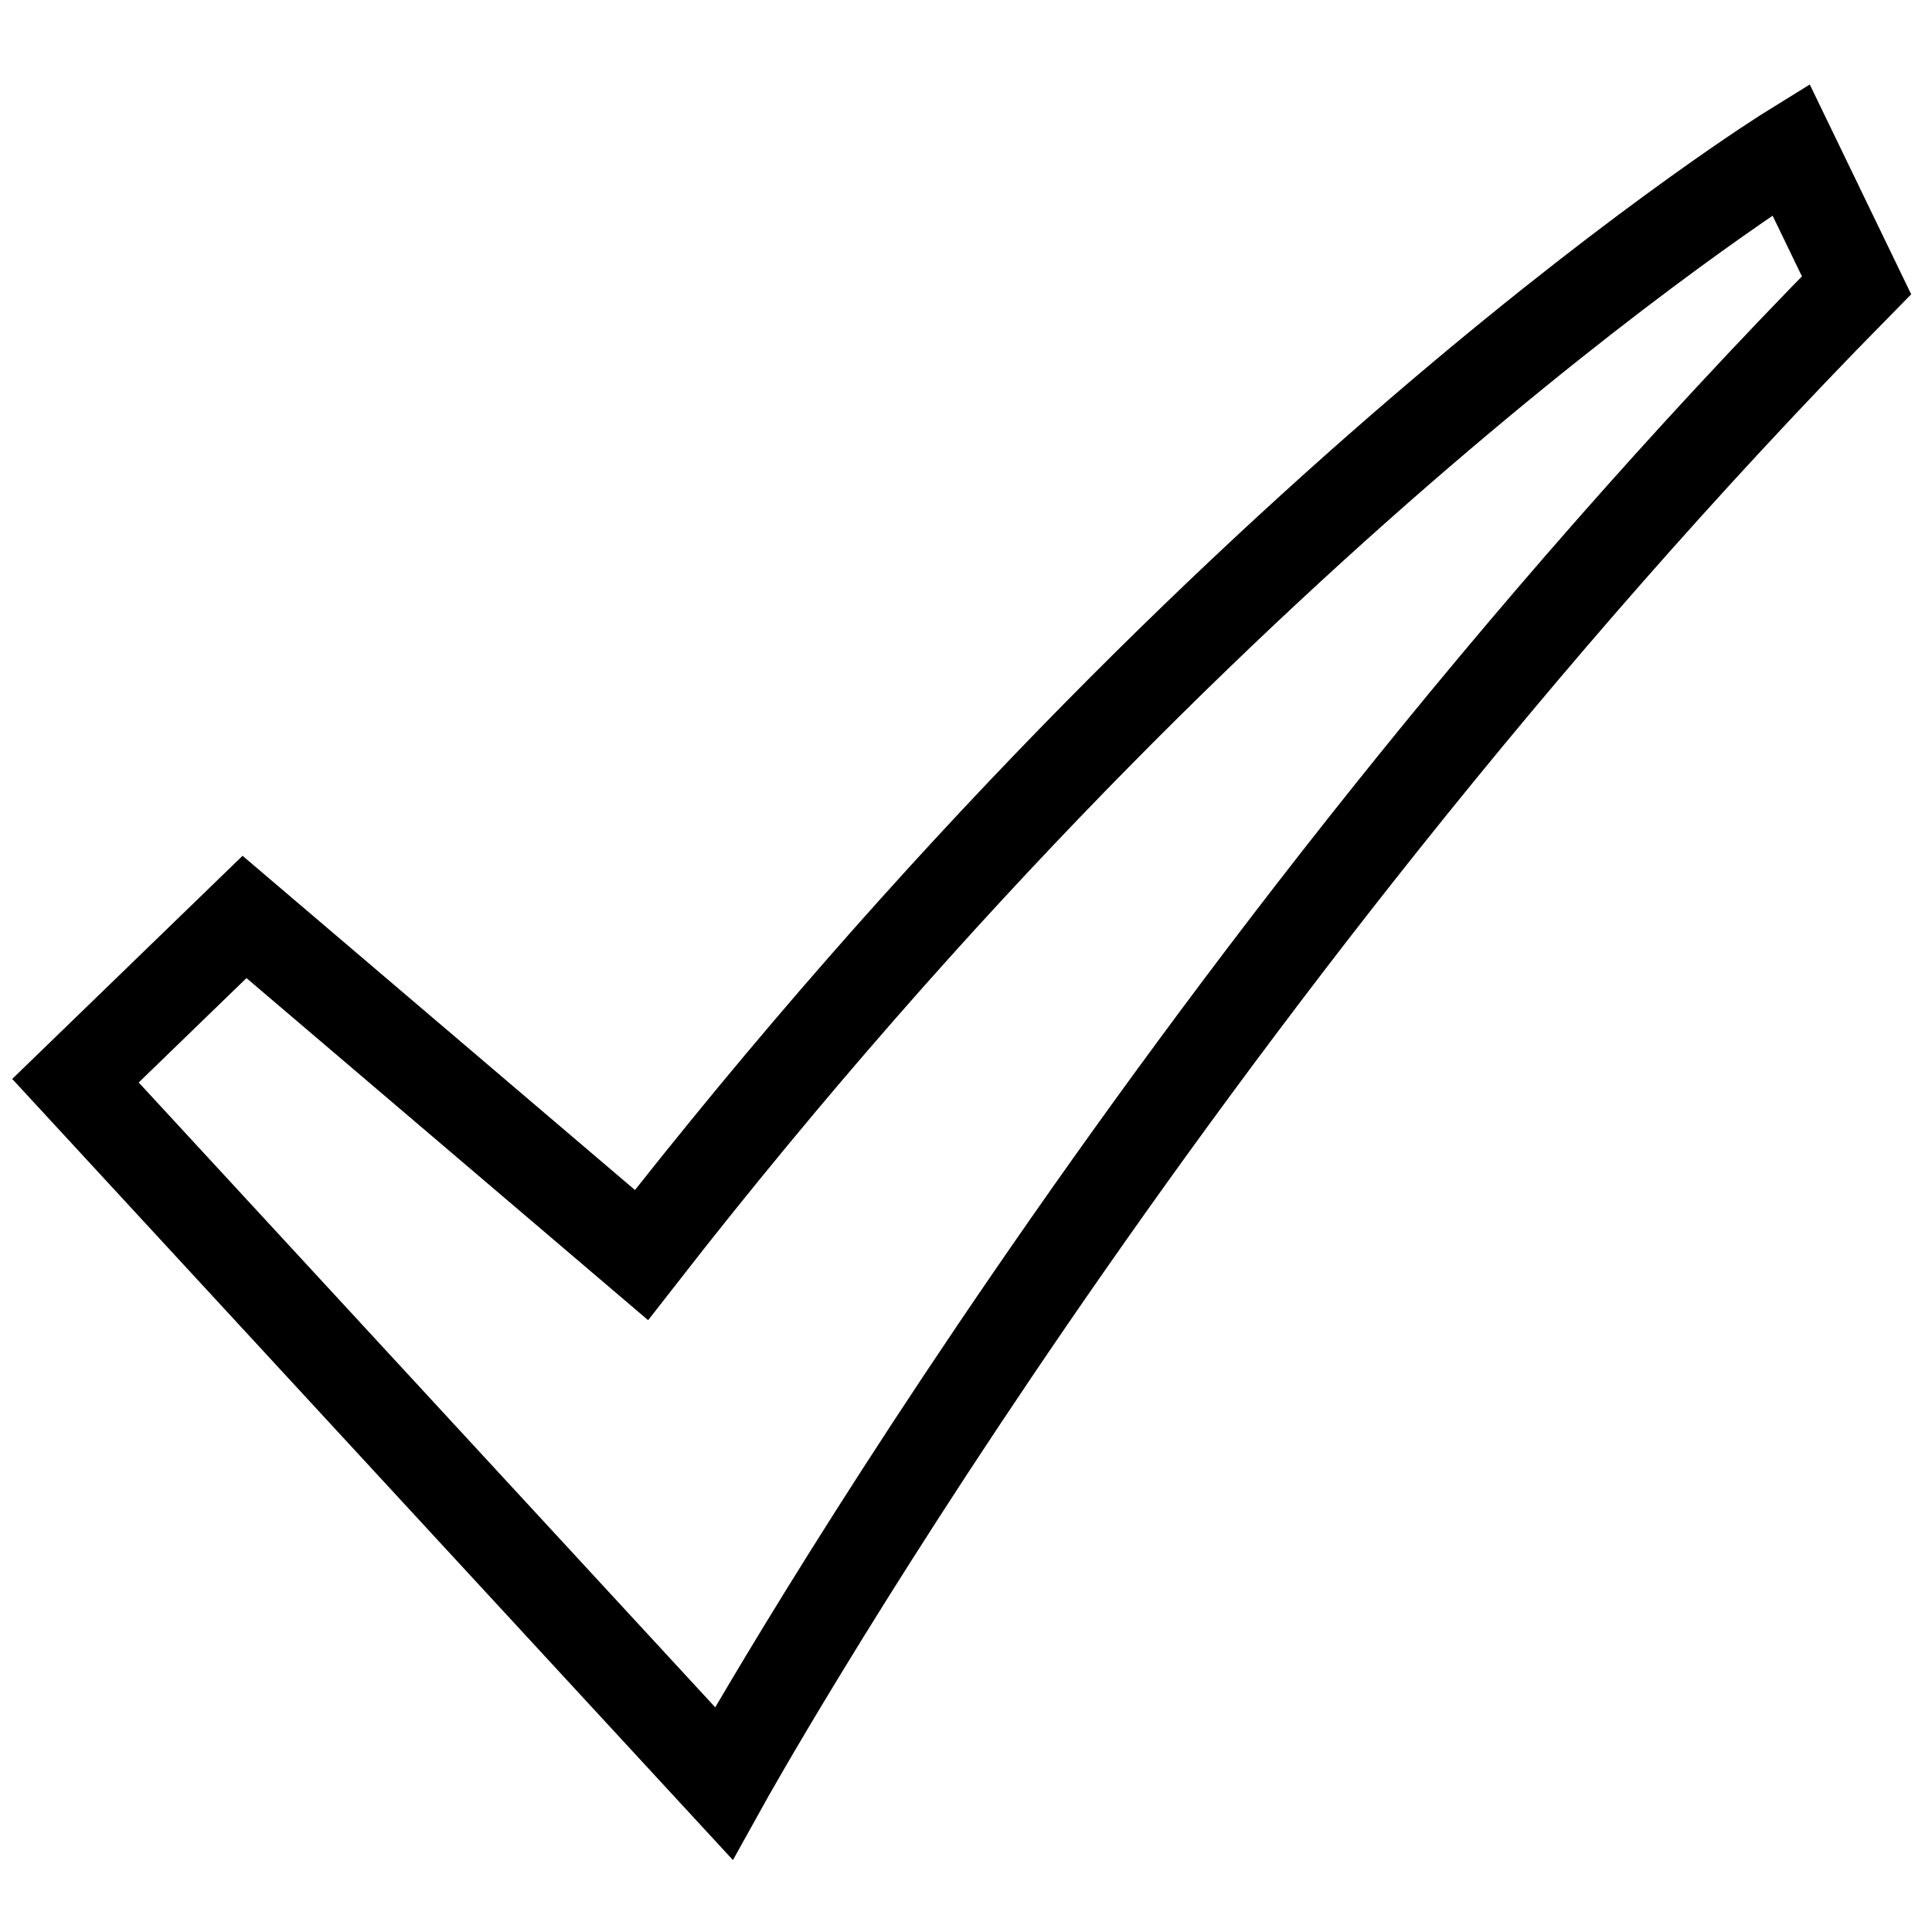
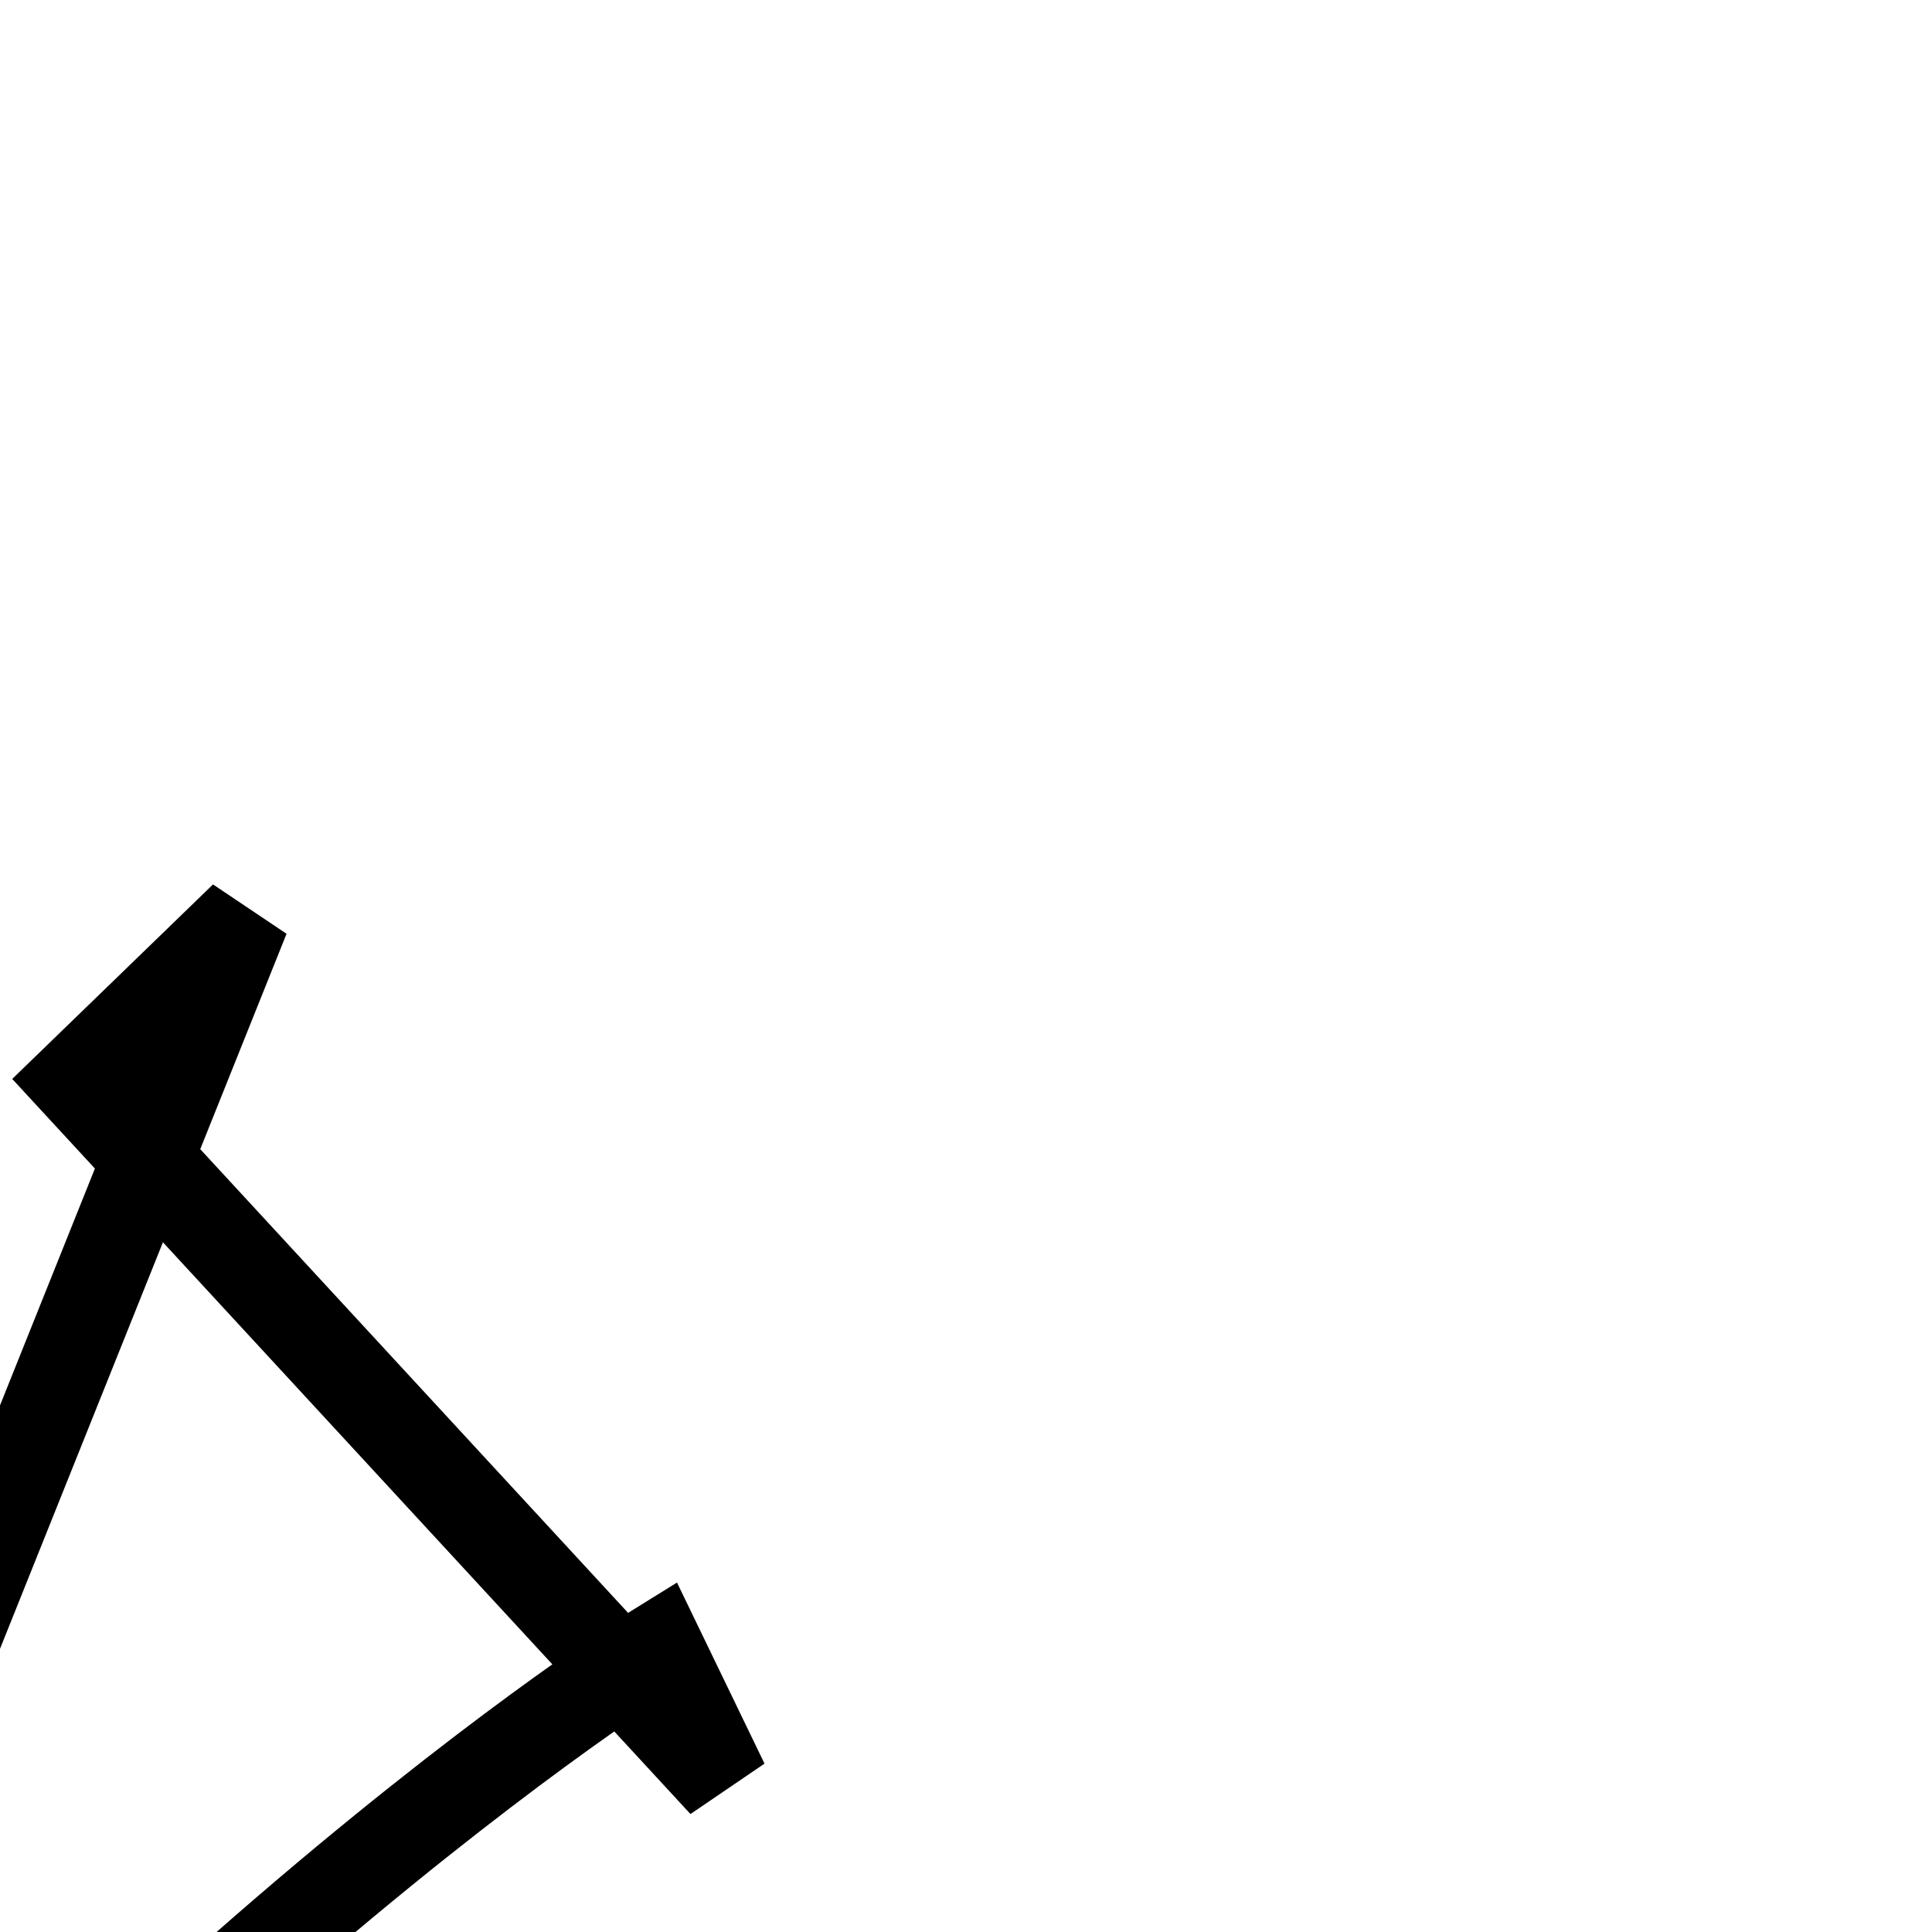
<svg xmlns="http://www.w3.org/2000/svg" version="1.1" x="0px" y="0px" viewBox="0 0 256 256" enable-background="new 0 0 256 256" xml:space="preserve">
  <g>
-     <path stroke-width="12" fill-opacity="0" stroke="#000000" d="M32.4,121.5L10,143.2l85.9,93.1c0,0,58.5-105.4,150.1-198.5l-8.7-18c0,0-73.6,45.5-152.3,146.5L32.4,121.5 L32.4,121.5z" />
+     <path stroke-width="12" fill-opacity="0" stroke="#000000" d="M32.4,121.5L10,143.2l85.9,93.1l-8.7-18c0,0-73.6,45.5-152.3,146.5L32.4,121.5 L32.4,121.5z" />
  </g>
</svg>